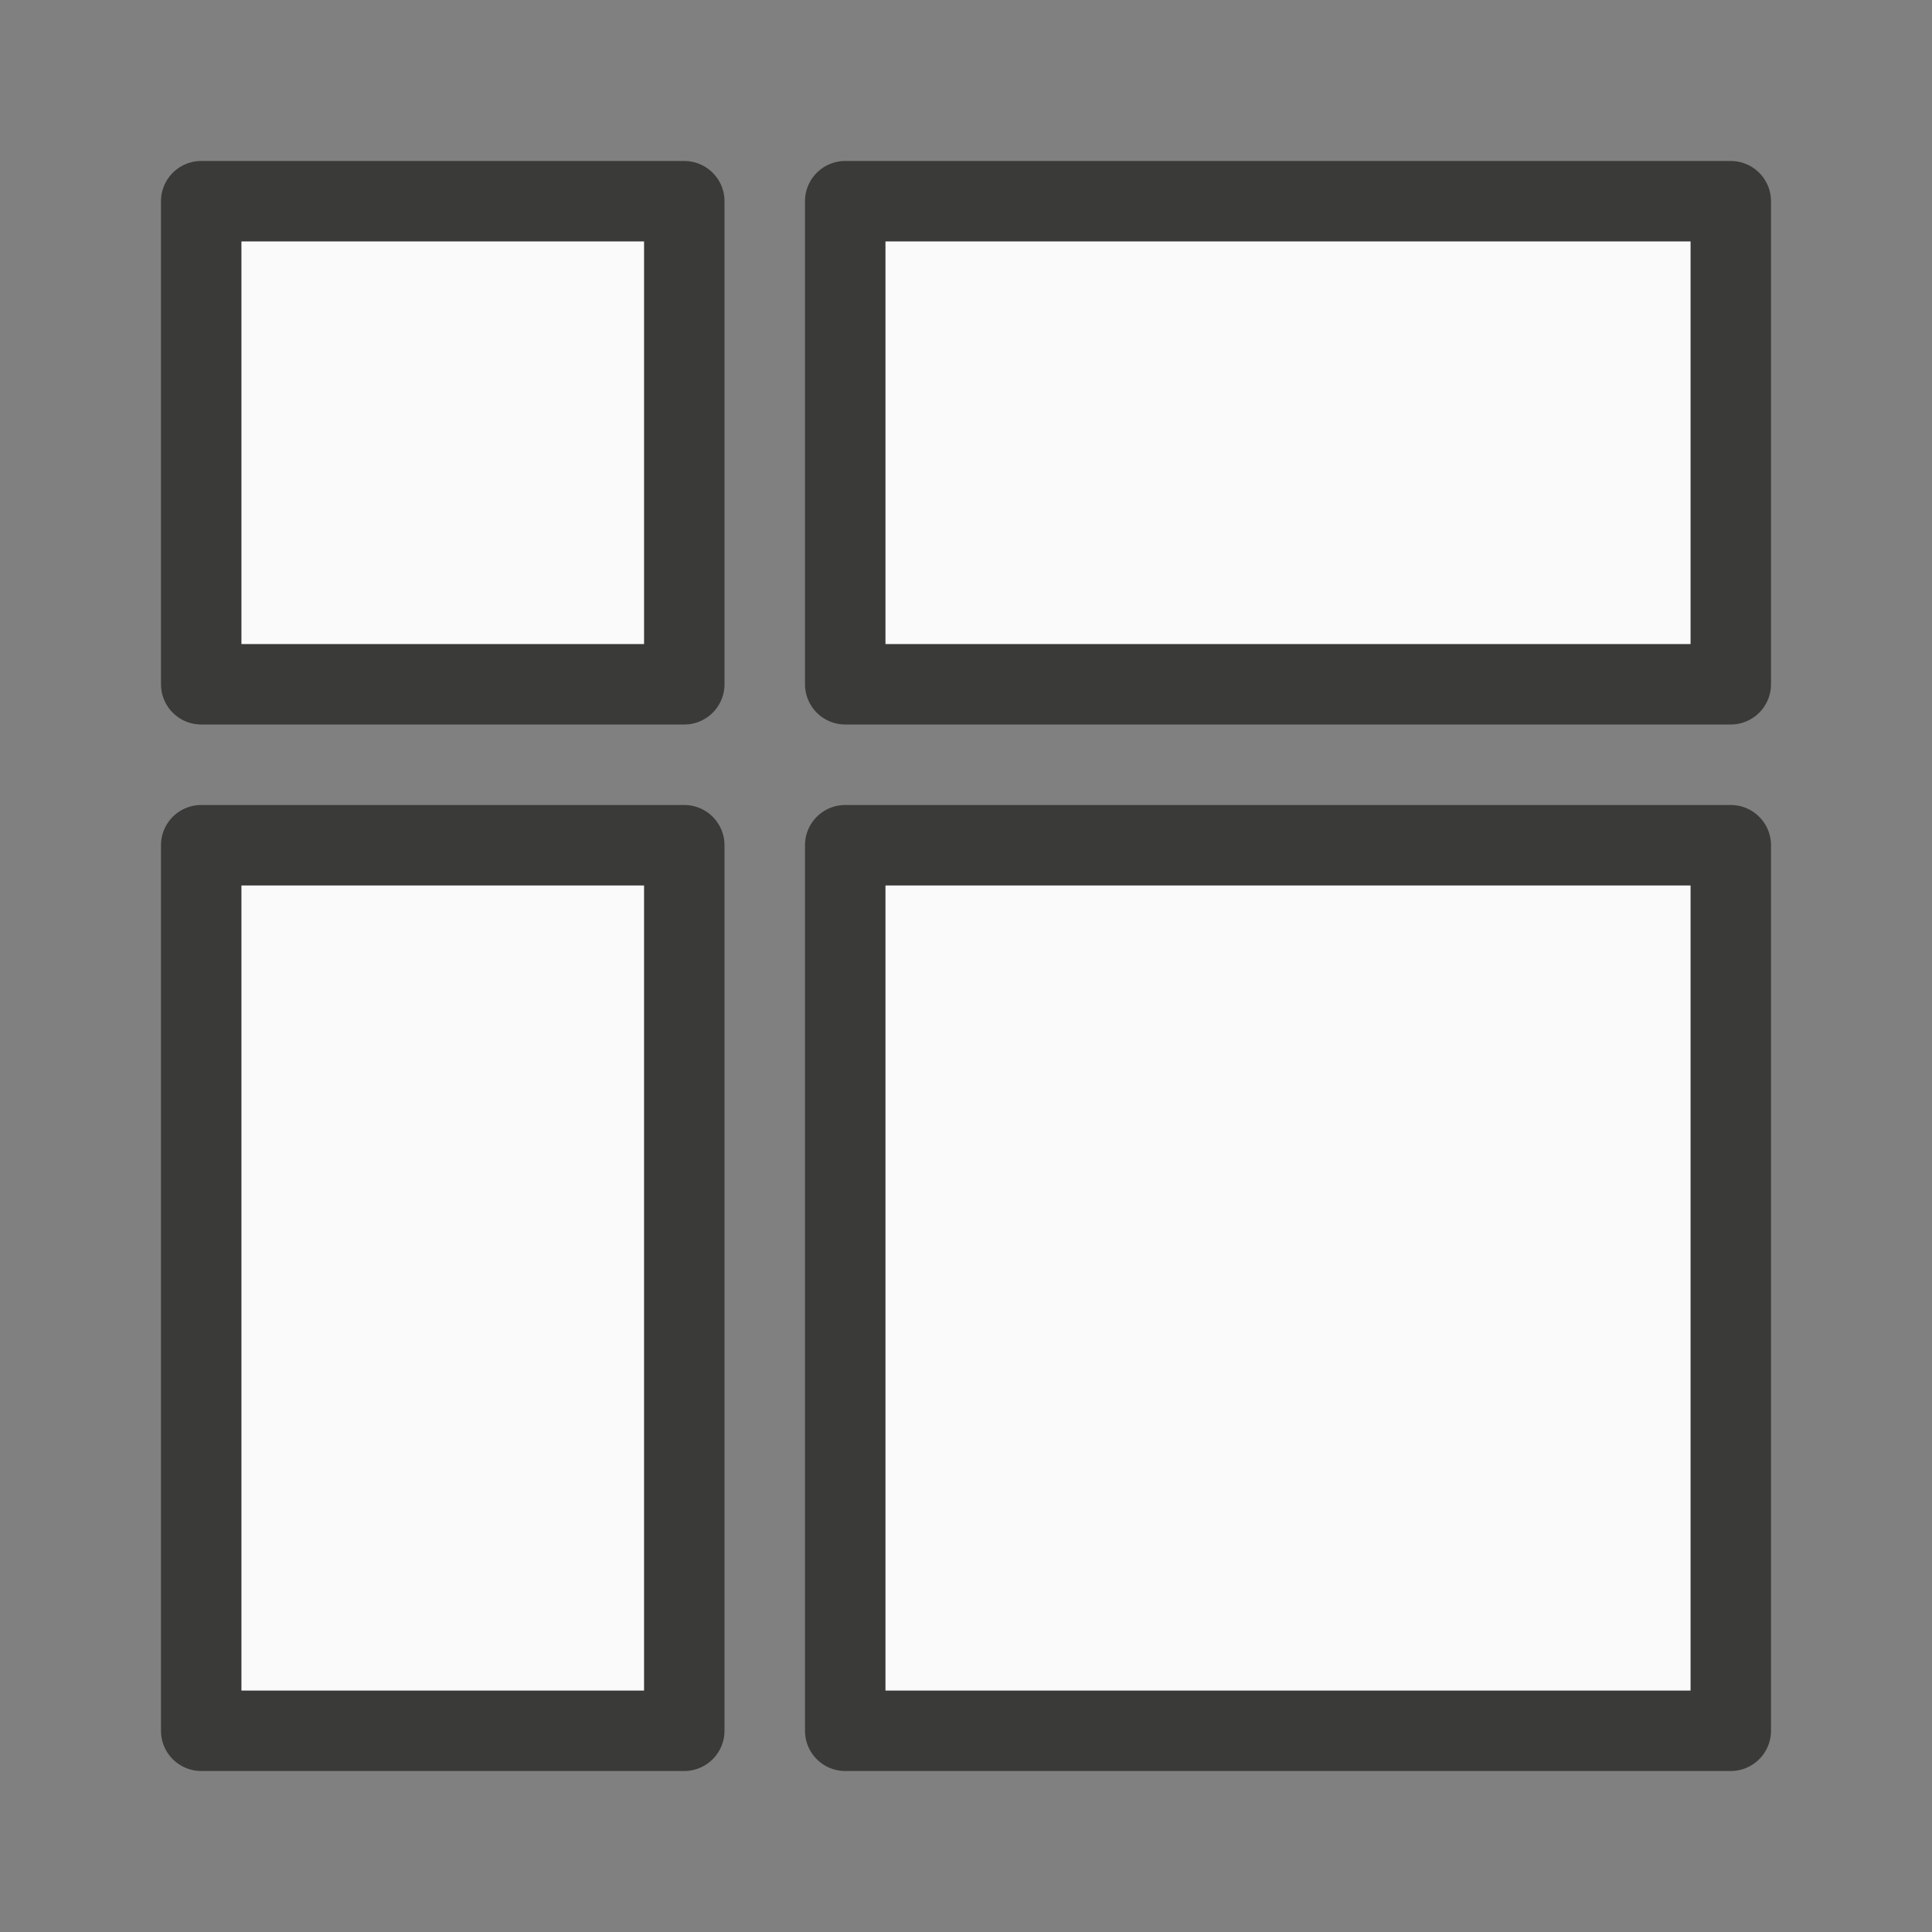
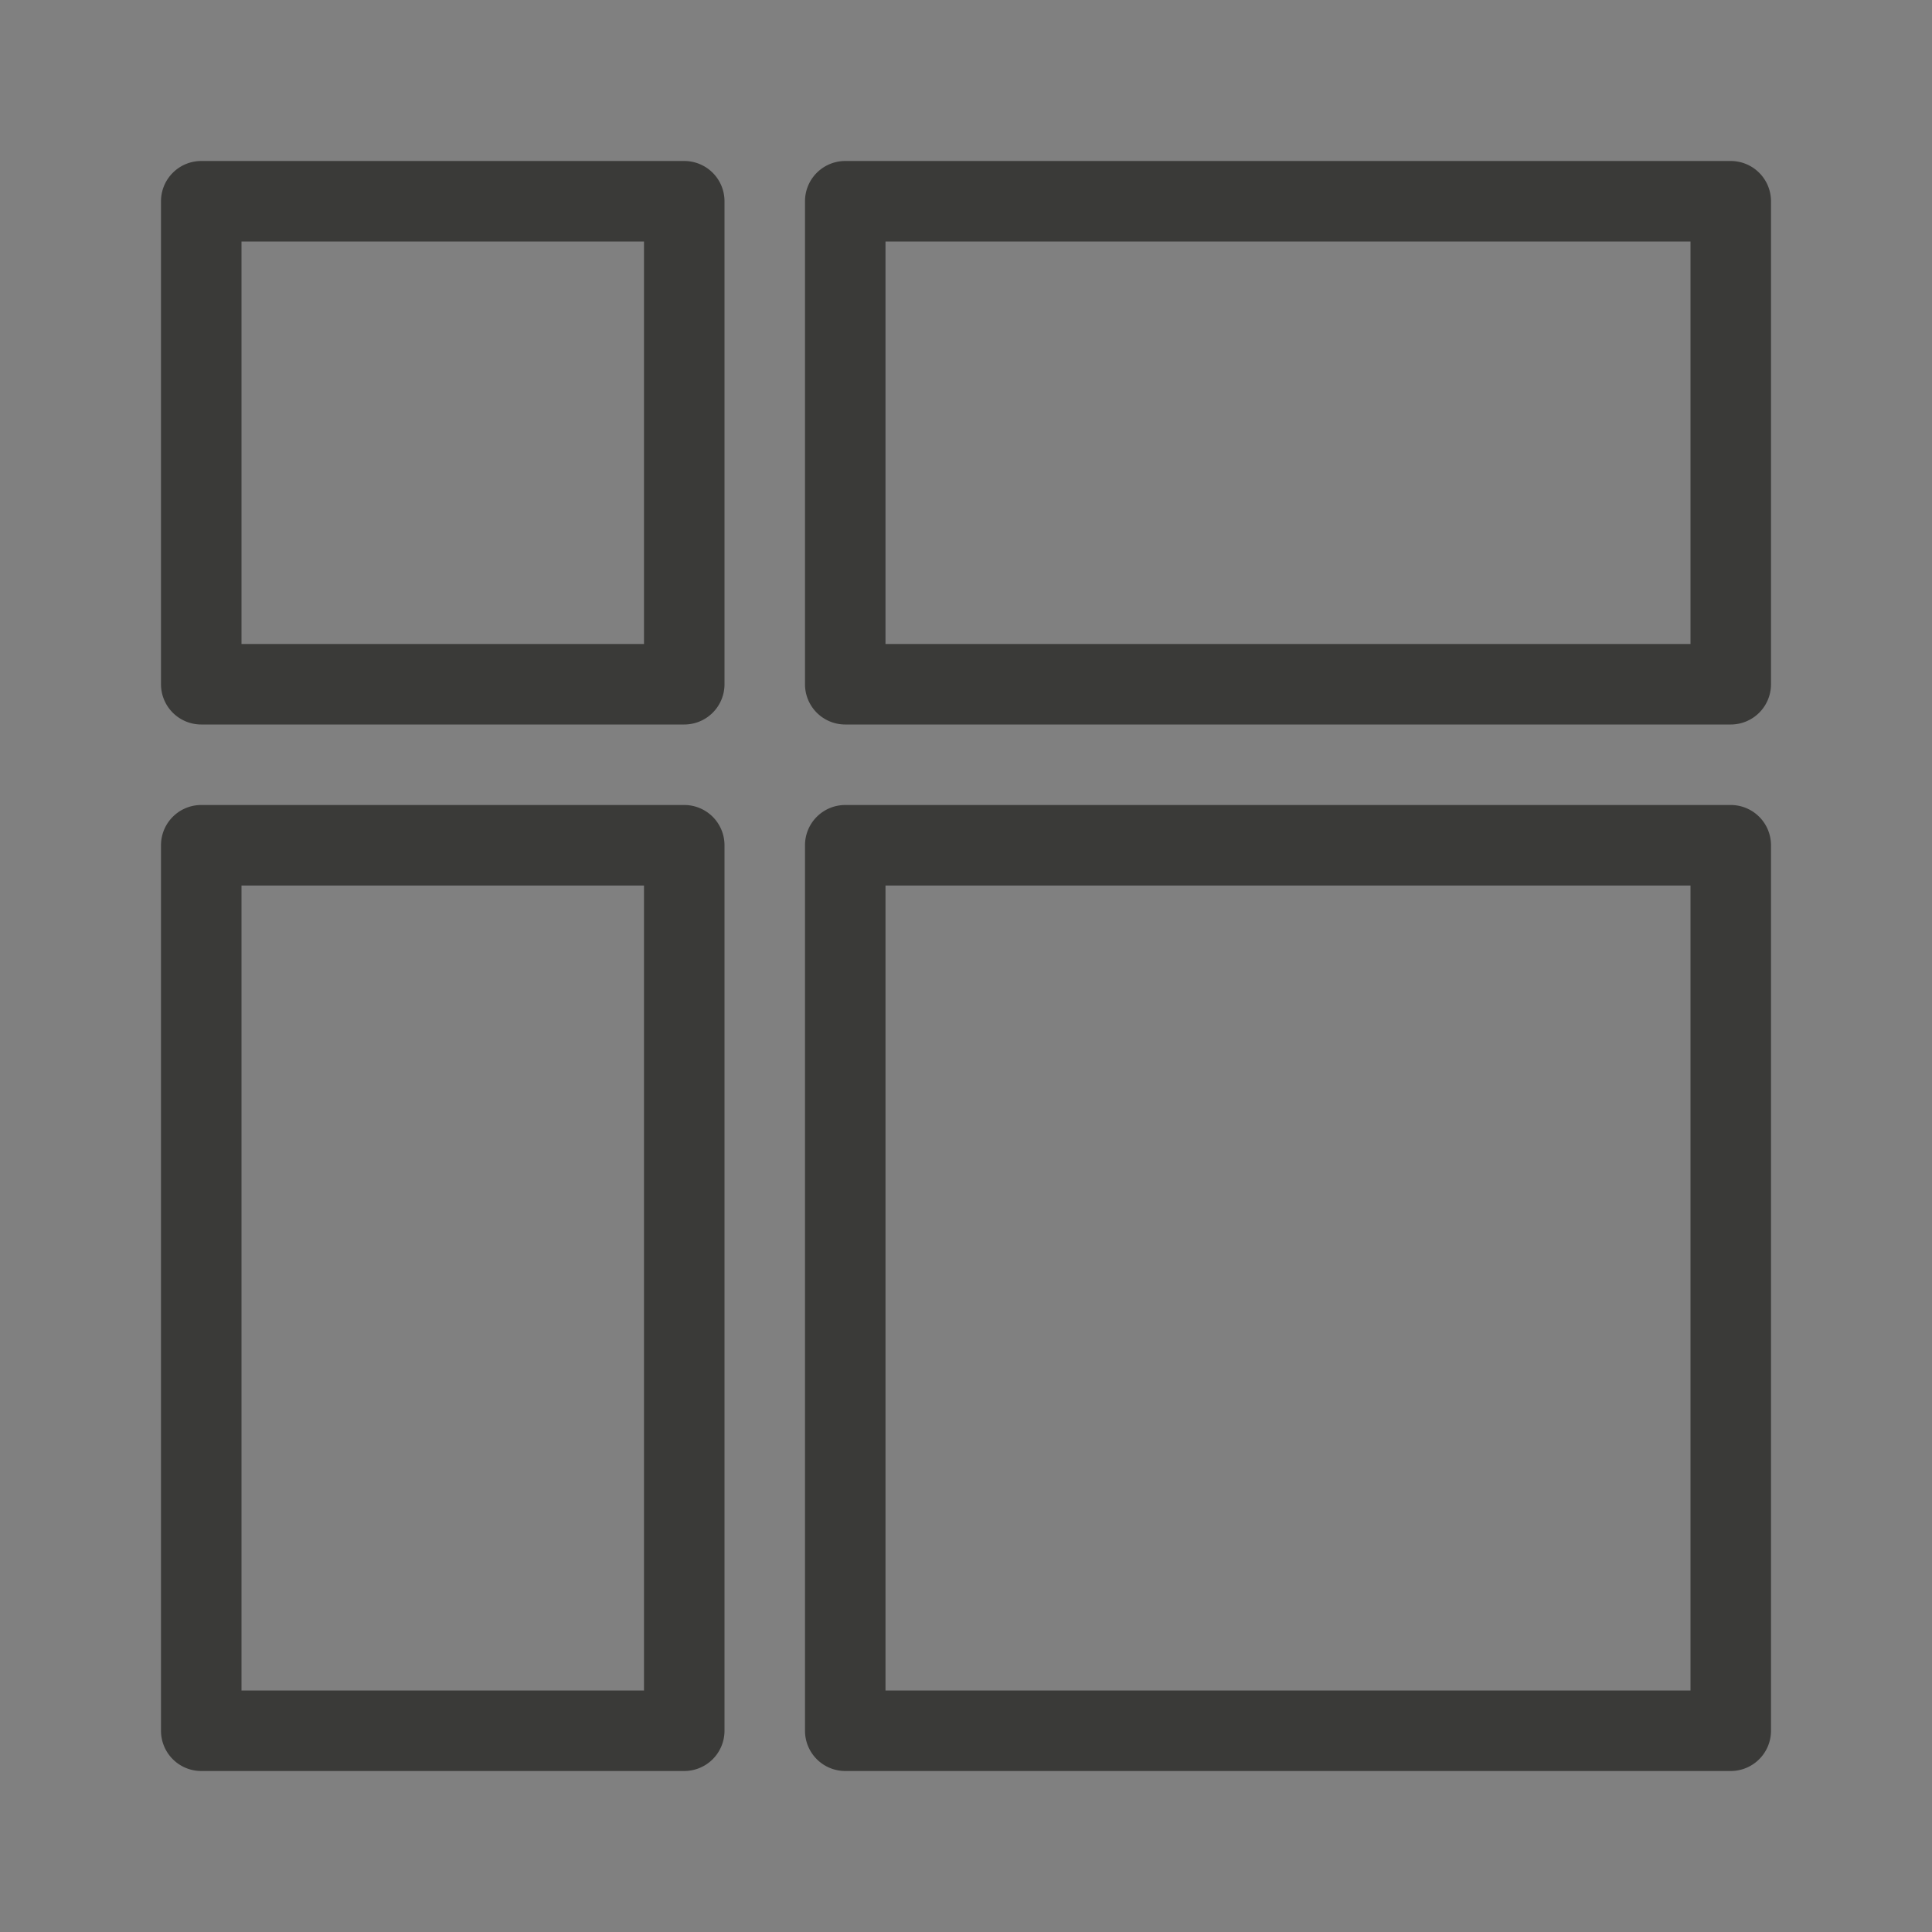
<svg xmlns="http://www.w3.org/2000/svg" viewBox="0 0 24 24">
  <rect x="0" y="0" width="24" height="24" fill="#808080" stroke="none" />
  <path d="m2.5 2a.5.5 0 0 0 -.5.5v6a.5.5 0 0 0 .5.5h6a.5.5 0 0 0 .5-.5v-6a.5.5 0 0 0 -.5-.5zm8 0a.5.5 0 0 0 -.5.5v6a.5.5 0 0 0 .5.5h11a.5.5 0 0 0 .5-.5v-6a.5.5 0 0 0 -.5-.5zm-7.5 1h5v5h-5zm8 0h10v5h-10zm-8.5 7a.5.5 0 0 0 -.5.5v11a.5.5 0 0 0 .5.5h6a.5.5 0 0 0 .5-.5v-11a.5.5 0 0 0 -.5-.5zm8 0a.5.5 0 0 0 -.5.5v11a.5.5 0 0 0 .5.5h11a.5.5 0 0 0 .5-.5v-11a.5.5 0 0 0 -.5-.5zm-7.5 1h5v10h-5zm8 0h10v10h-10z" fill="#3a3a38" />
-   <path d="m3 3v5h5v-5zm8 0v5h10v-5zm-8 8v10h5v-10zm8 0v10h10v-10z" fill="#fafafa" />
</svg>